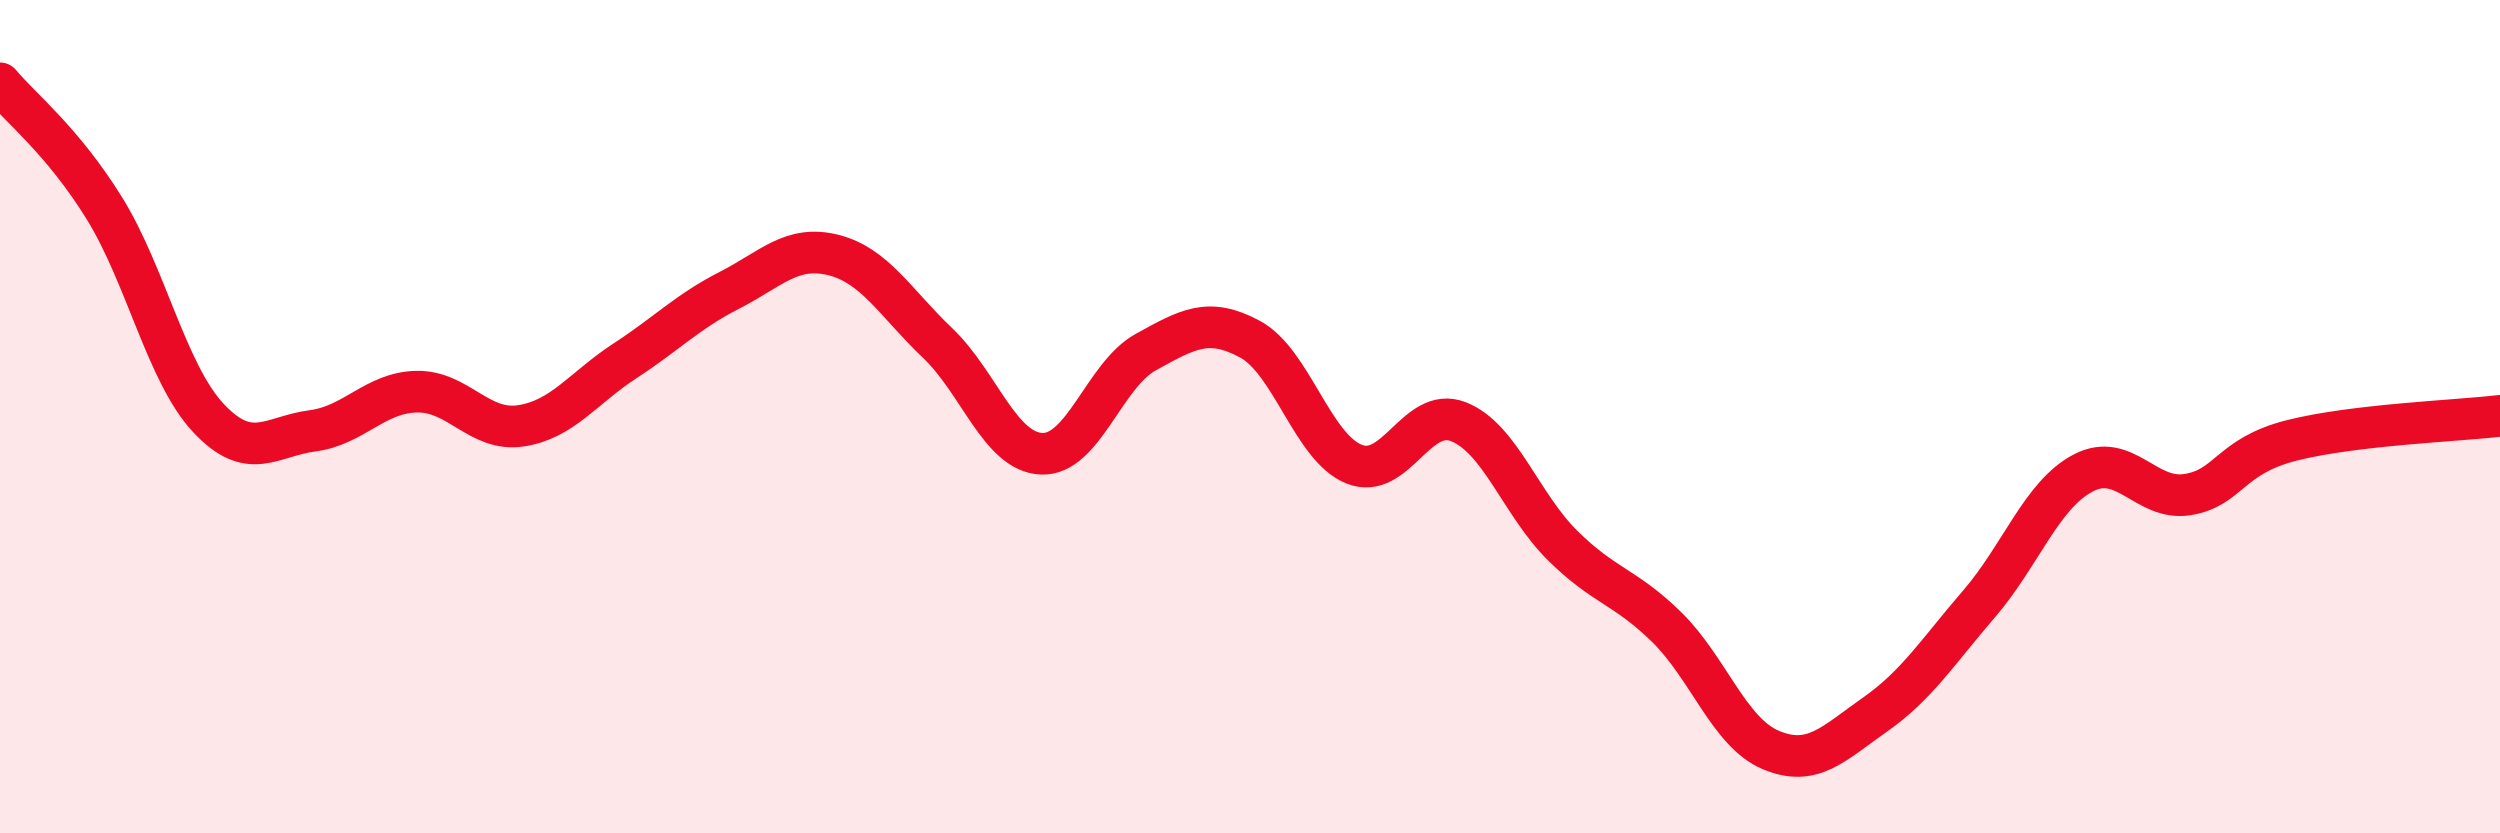
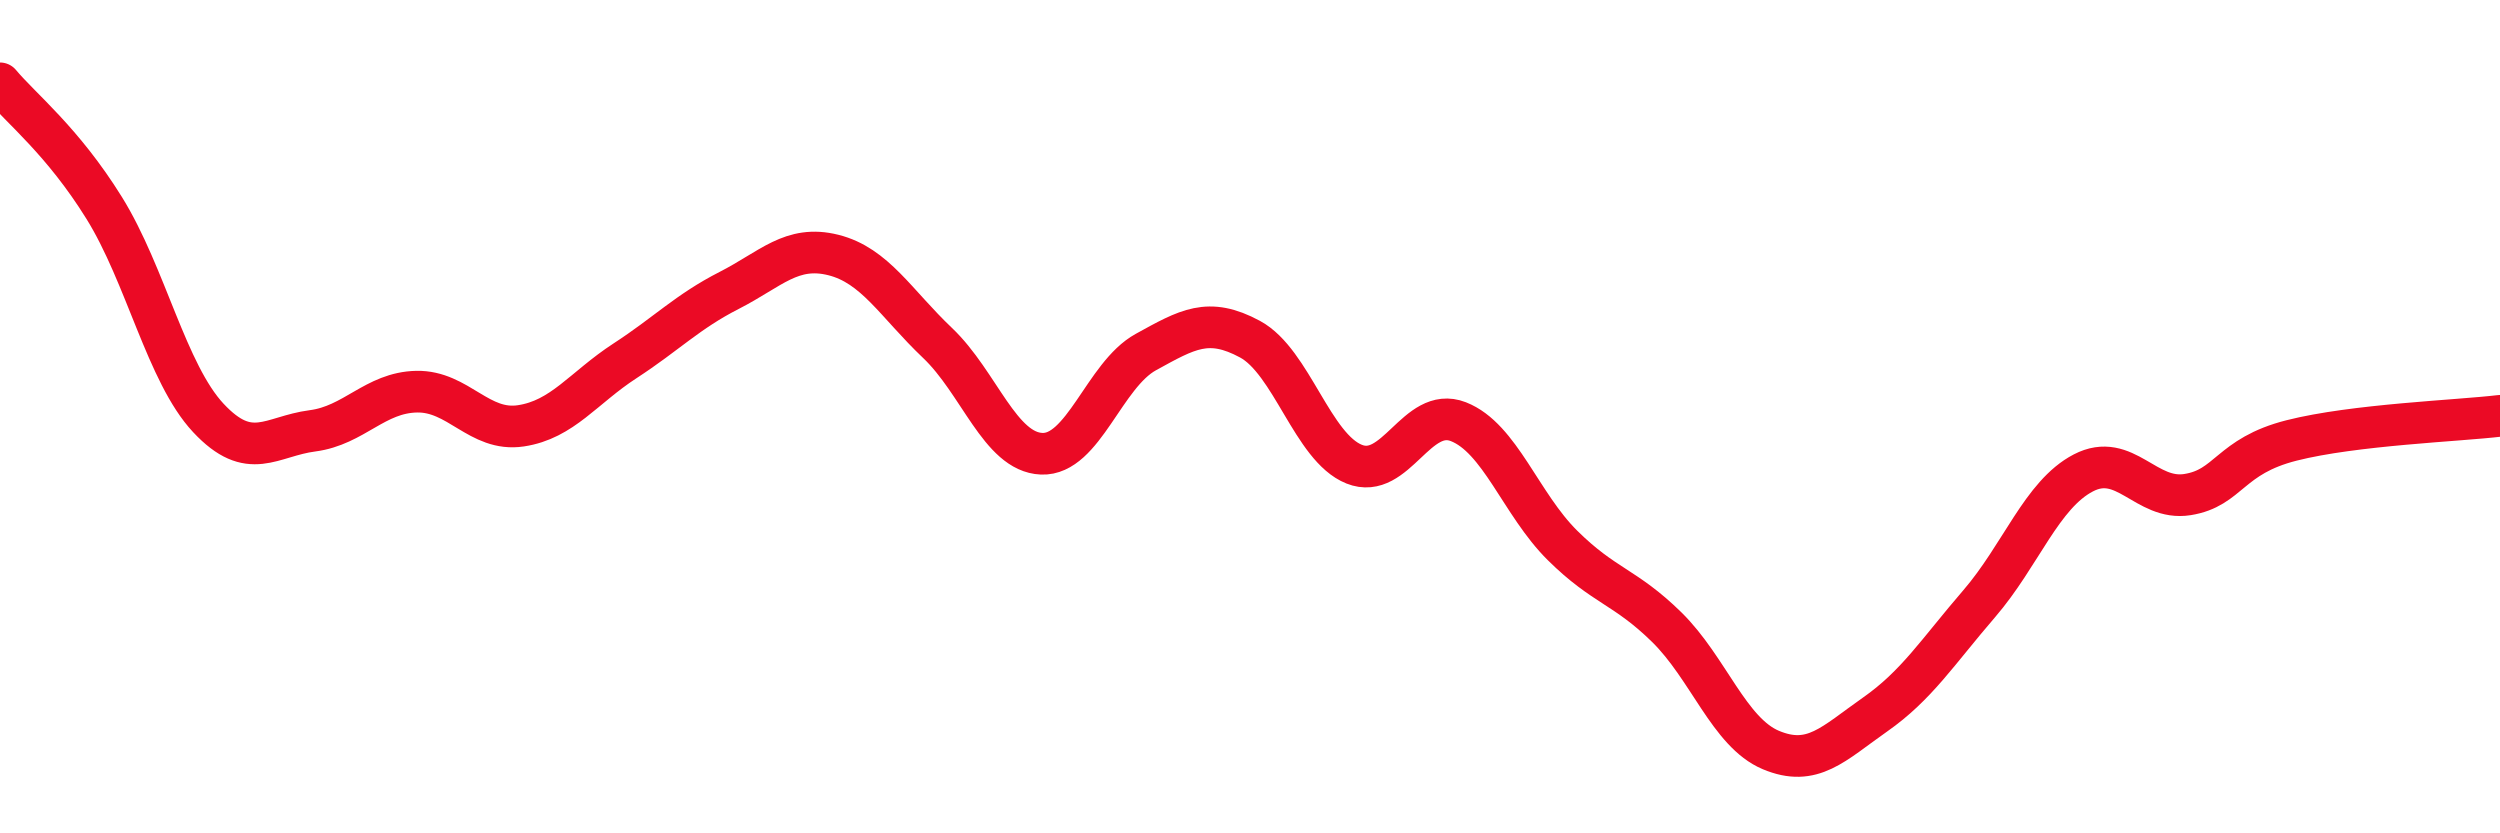
<svg xmlns="http://www.w3.org/2000/svg" width="60" height="20" viewBox="0 0 60 20">
-   <path d="M 0,2 C 0.5,2.6 1.5,3.38 2.5,4.99 C 3.5,6.6 4,8.96 5,10.03 C 6,11.1 6.5,10.47 7.5,10.34 C 8.5,10.21 9,9.42 10,9.4 C 11,9.38 11.5,10.37 12.5,10.22 C 13.5,10.07 14,9.31 15,8.66 C 16,8.01 16.5,7.48 17.5,6.97 C 18.5,6.46 19,5.87 20,6.12 C 21,6.37 21.5,7.28 22.5,8.23 C 23.5,9.18 24,10.85 25,10.89 C 26,10.93 26.5,9 27.5,8.45 C 28.5,7.9 29,7.6 30,8.14 C 31,8.68 31.5,10.74 32.5,11.14 C 33.5,11.54 34,9.73 35,10.12 C 36,10.51 36.5,12.1 37.5,13.09 C 38.5,14.08 39,14.07 40,15.05 C 41,16.03 41.5,17.58 42.5,18 C 43.5,18.42 44,17.85 45,17.15 C 46,16.45 46.5,15.65 47.5,14.49 C 48.5,13.33 49,11.87 50,11.35 C 51,10.83 51.5,12.03 52.5,11.87 C 53.5,11.71 53.5,10.95 55,10.57 C 56.5,10.19 59,10.1 60,9.98L60 20L0 20Z" fill="#EB0A25" opacity="0.1" stroke-linecap="round" stroke-linejoin="round" />
  <path d="M 0,2 C 0.5,2.6 1.5,3.38 2.5,4.99 C 3.5,6.6 4,8.96 5,10.03 C 6,11.1 6.5,10.47 7.5,10.34 C 8.5,10.21 9,9.42 10,9.4 C 11,9.38 11.5,10.37 12.5,10.22 C 13.5,10.07 14,9.31 15,8.66 C 16,8.01 16.5,7.48 17.5,6.97 C 18.5,6.46 19,5.87 20,6.12 C 21,6.37 21.5,7.28 22.5,8.23 C 23.5,9.18 24,10.85 25,10.89 C 26,10.93 26.5,9 27.5,8.45 C 28.5,7.9 29,7.6 30,8.14 C 31,8.68 31.5,10.74 32.5,11.14 C 33.5,11.54 34,9.73 35,10.12 C 36,10.51 36.5,12.1 37.5,13.09 C 38.5,14.08 39,14.07 40,15.05 C 41,16.03 41.5,17.58 42.5,18 C 43.5,18.42 44,17.85 45,17.15 C 46,16.45 46.5,15.65 47.5,14.49 C 48.5,13.33 49,11.87 50,11.35 C 51,10.83 51.5,12.03 52.5,11.87 C 53.5,11.71 53.5,10.95 55,10.57 C 56.5,10.19 59,10.1 60,9.98" stroke="#EB0A25" stroke-width="1" fill="none" stroke-linecap="round" stroke-linejoin="round" />
</svg>